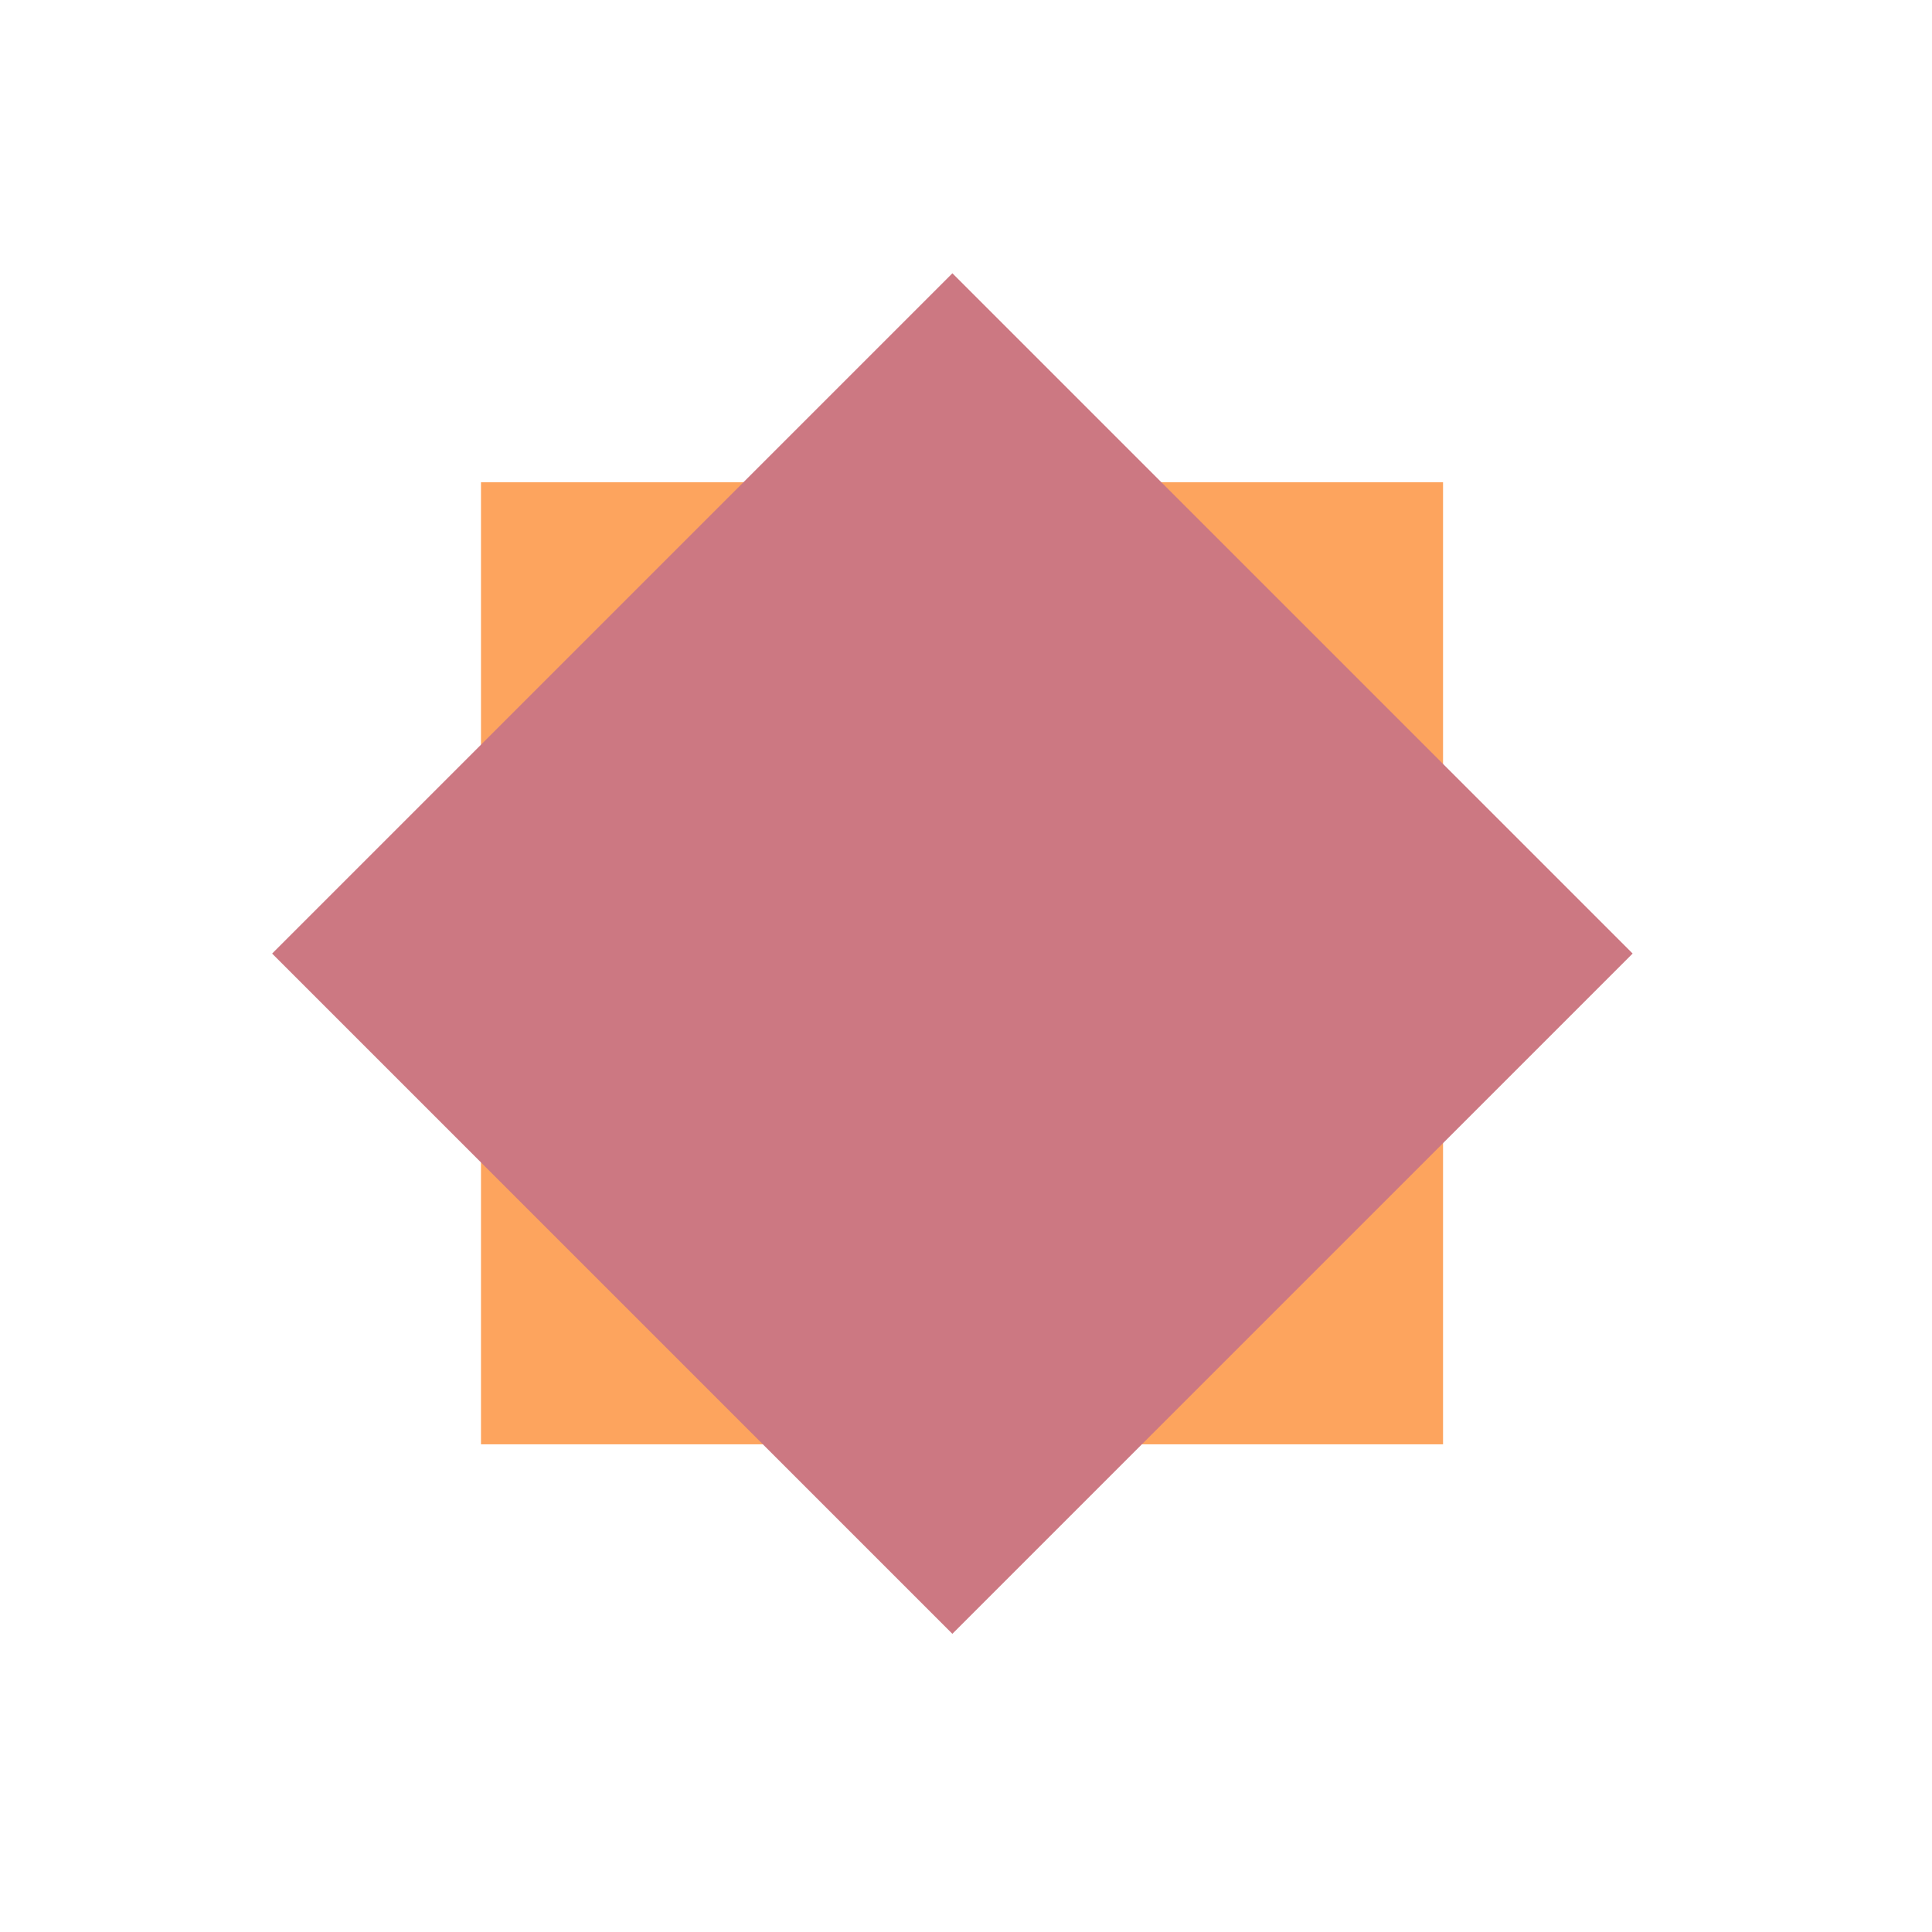
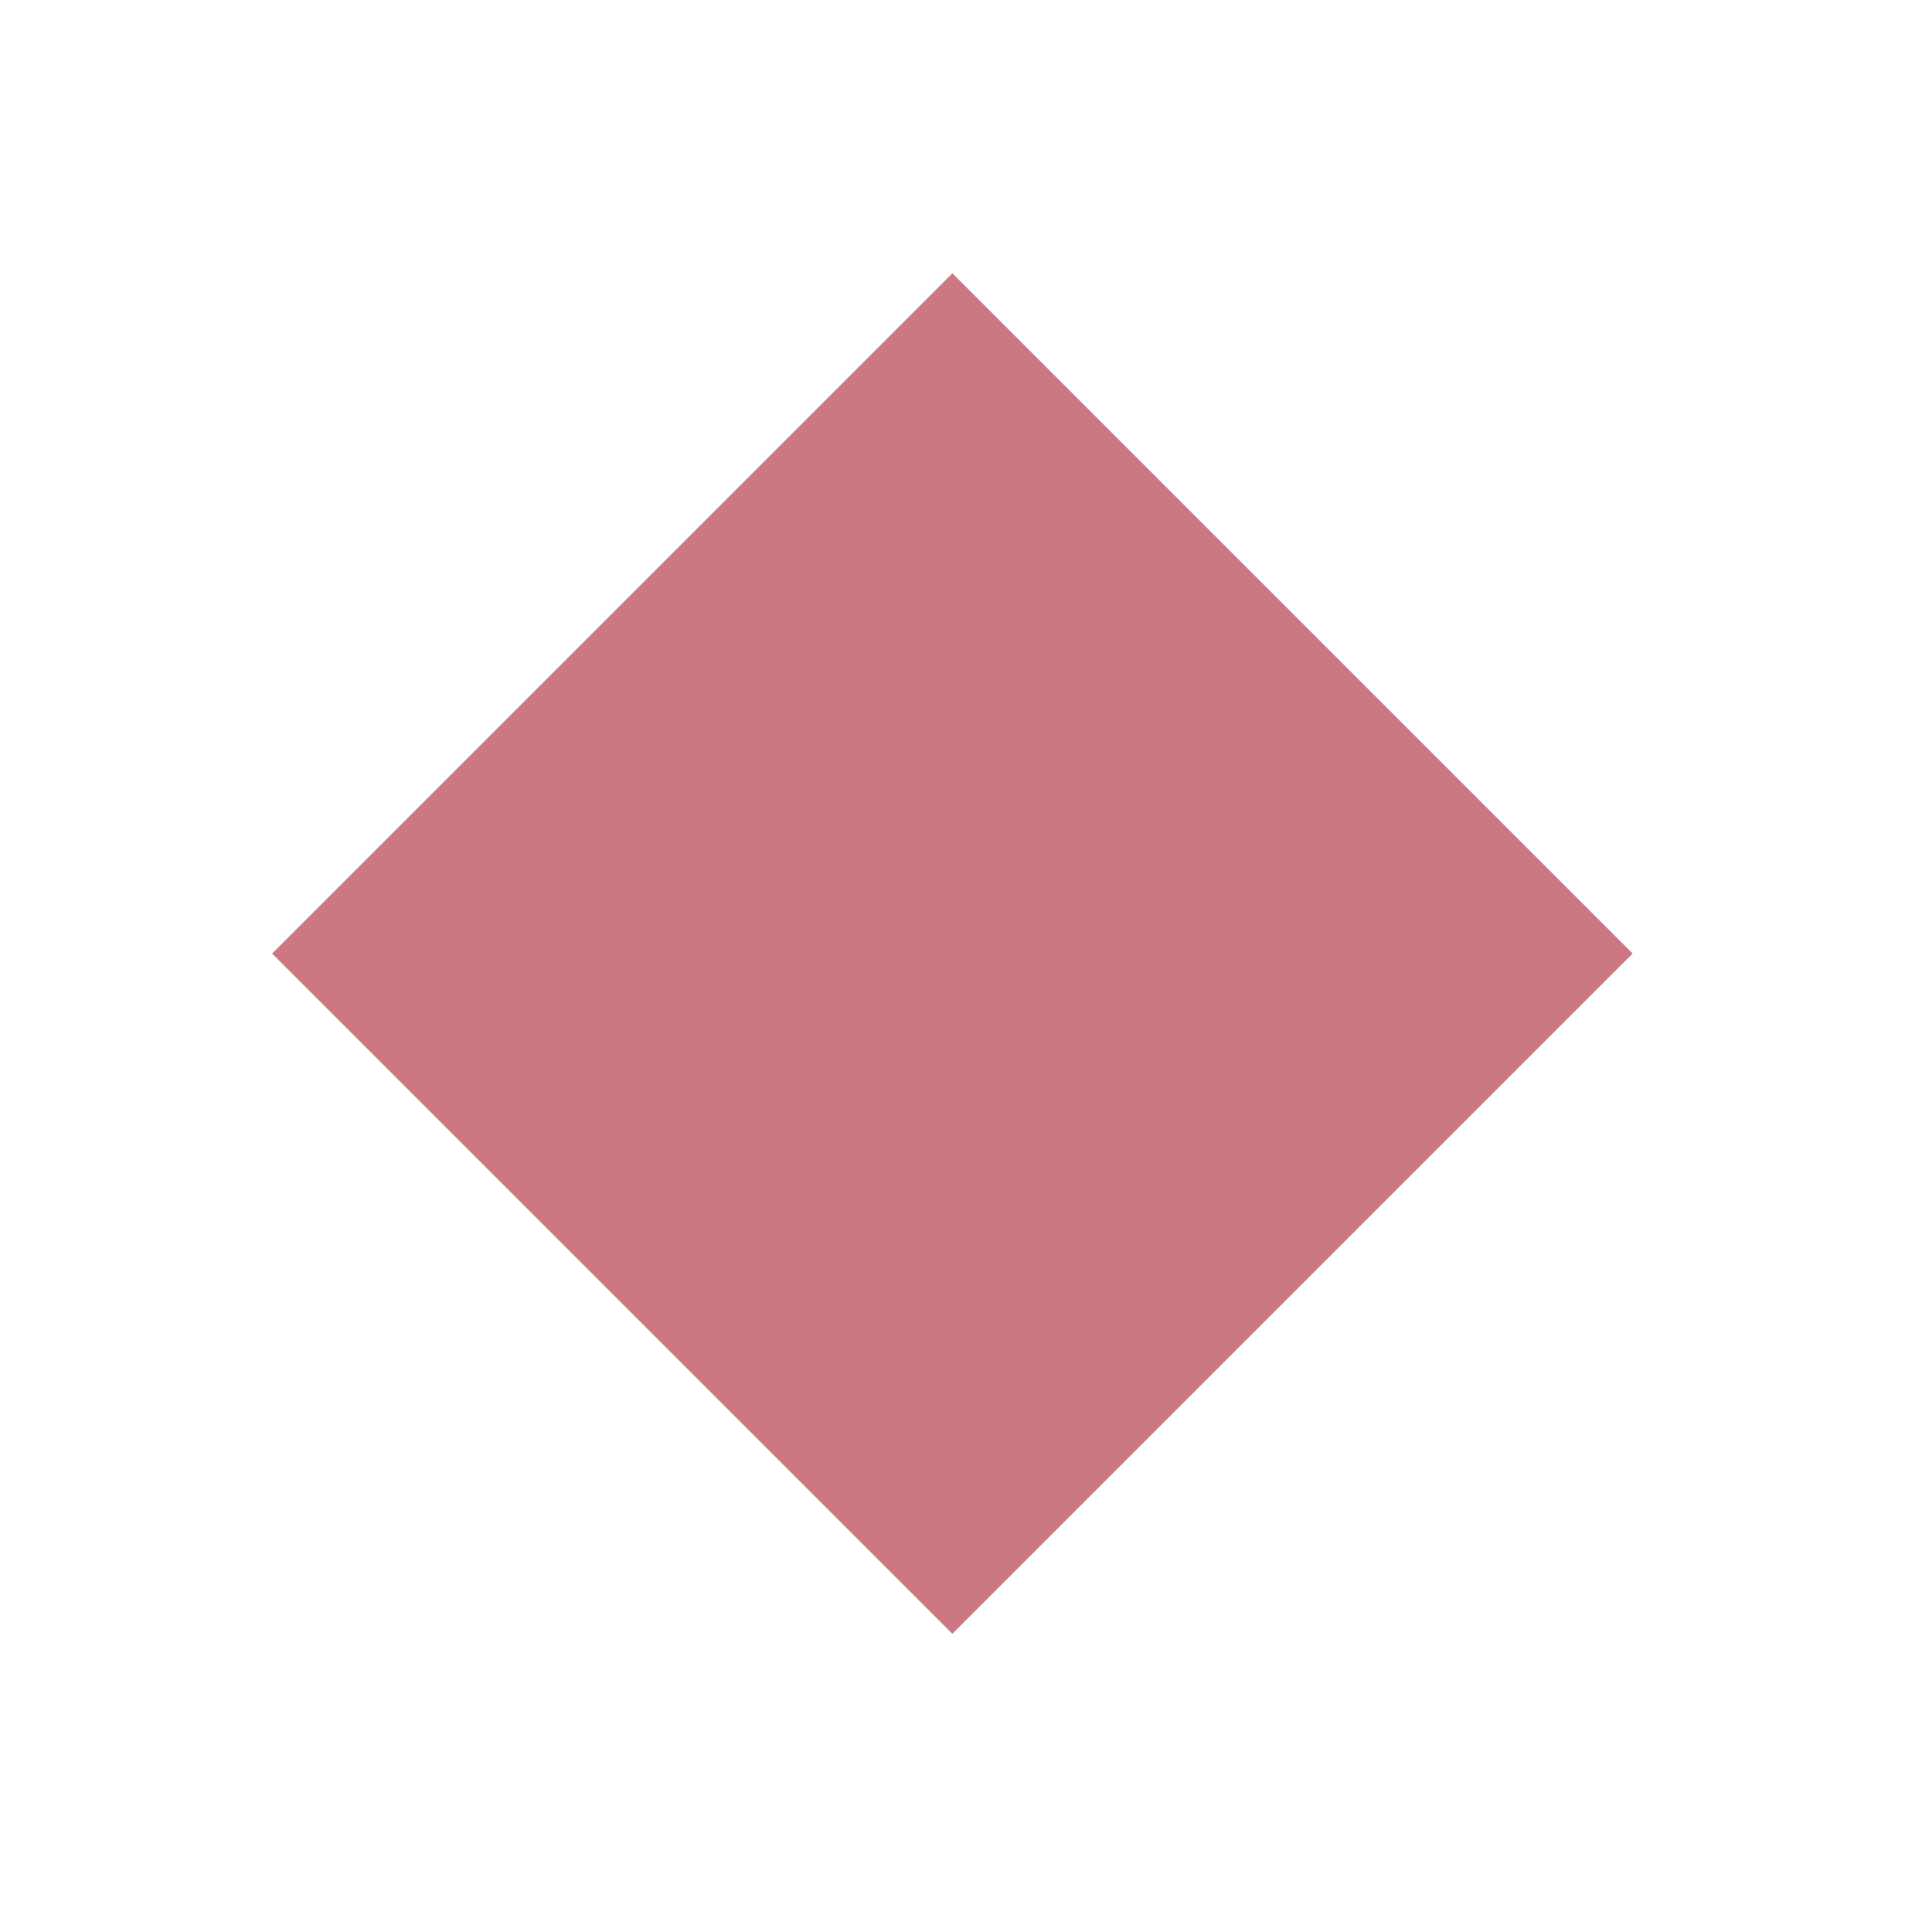
<svg xmlns="http://www.w3.org/2000/svg" width="71" height="71" viewBox="0 0 71 71" fill="none">
-   <rect width="35.355" height="35.355" transform="matrix(-1 -7.83931e-06 -7.83931e-06 -1 53.031 53.078)" fill="#FDA45E" />
  <rect x="10" y="35.043" width="35.355" height="35.354" transform="rotate(-45 10 35.043)" fill="#CC7882" />
</svg>